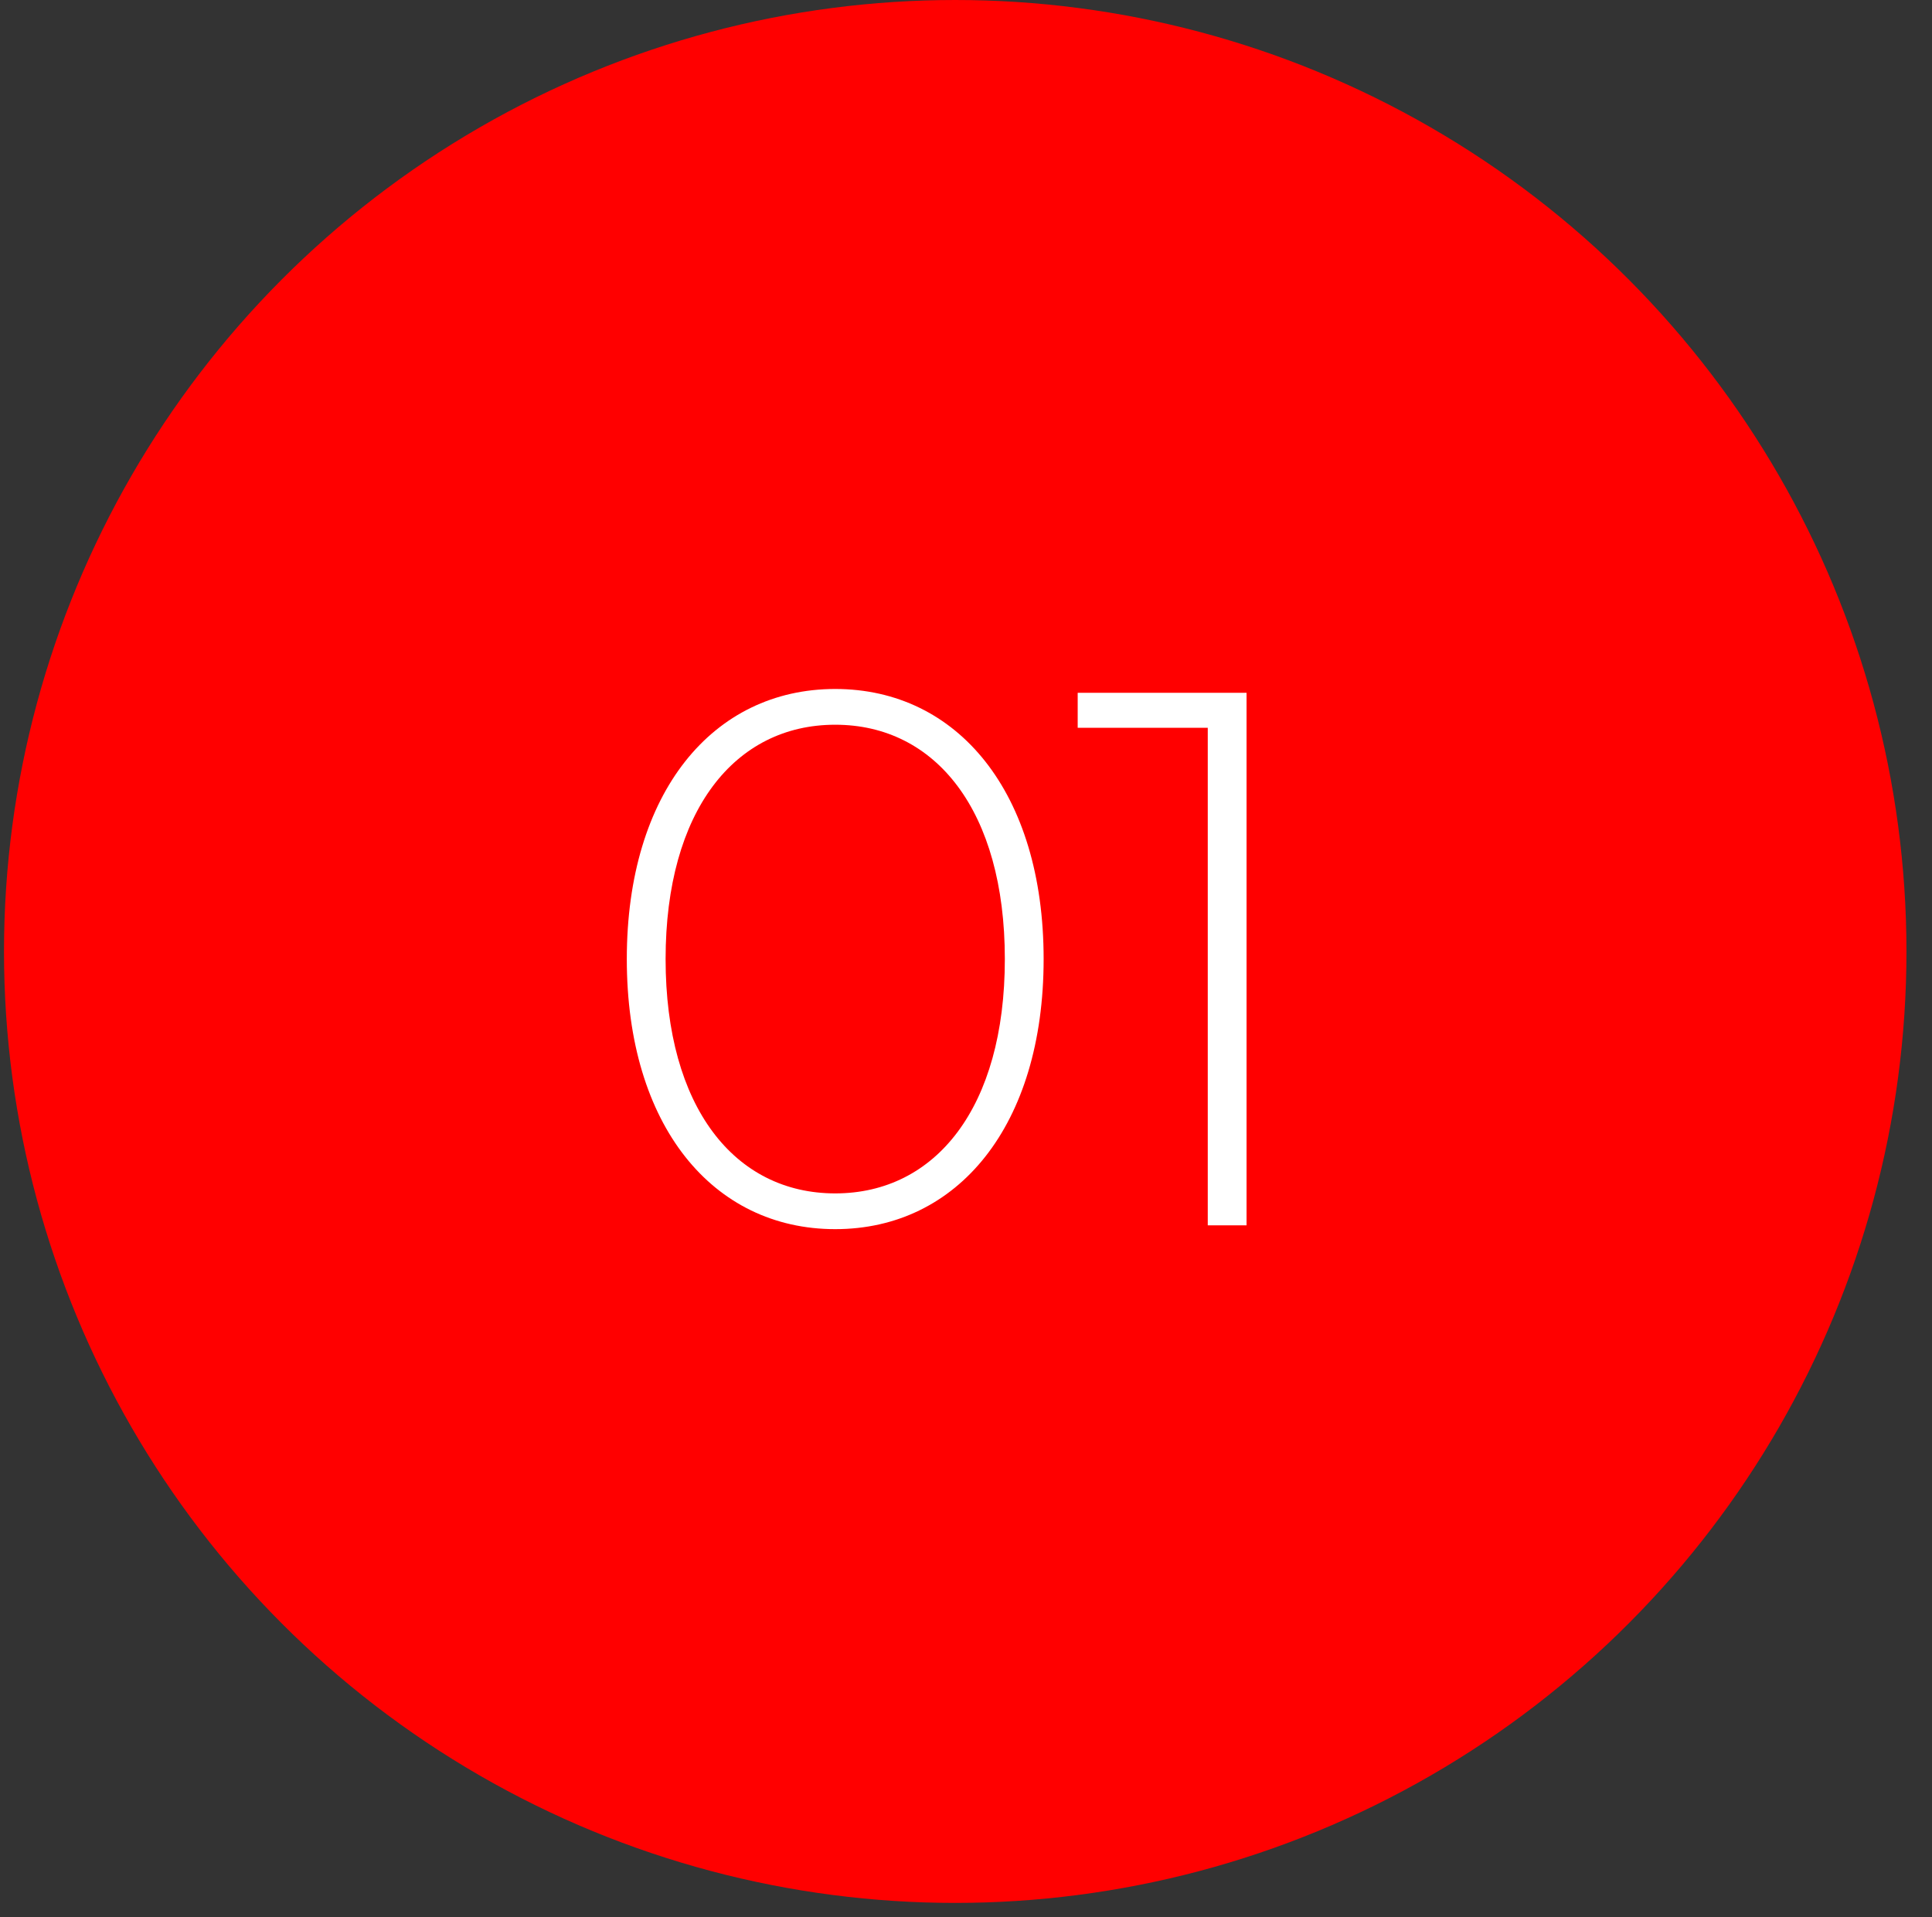
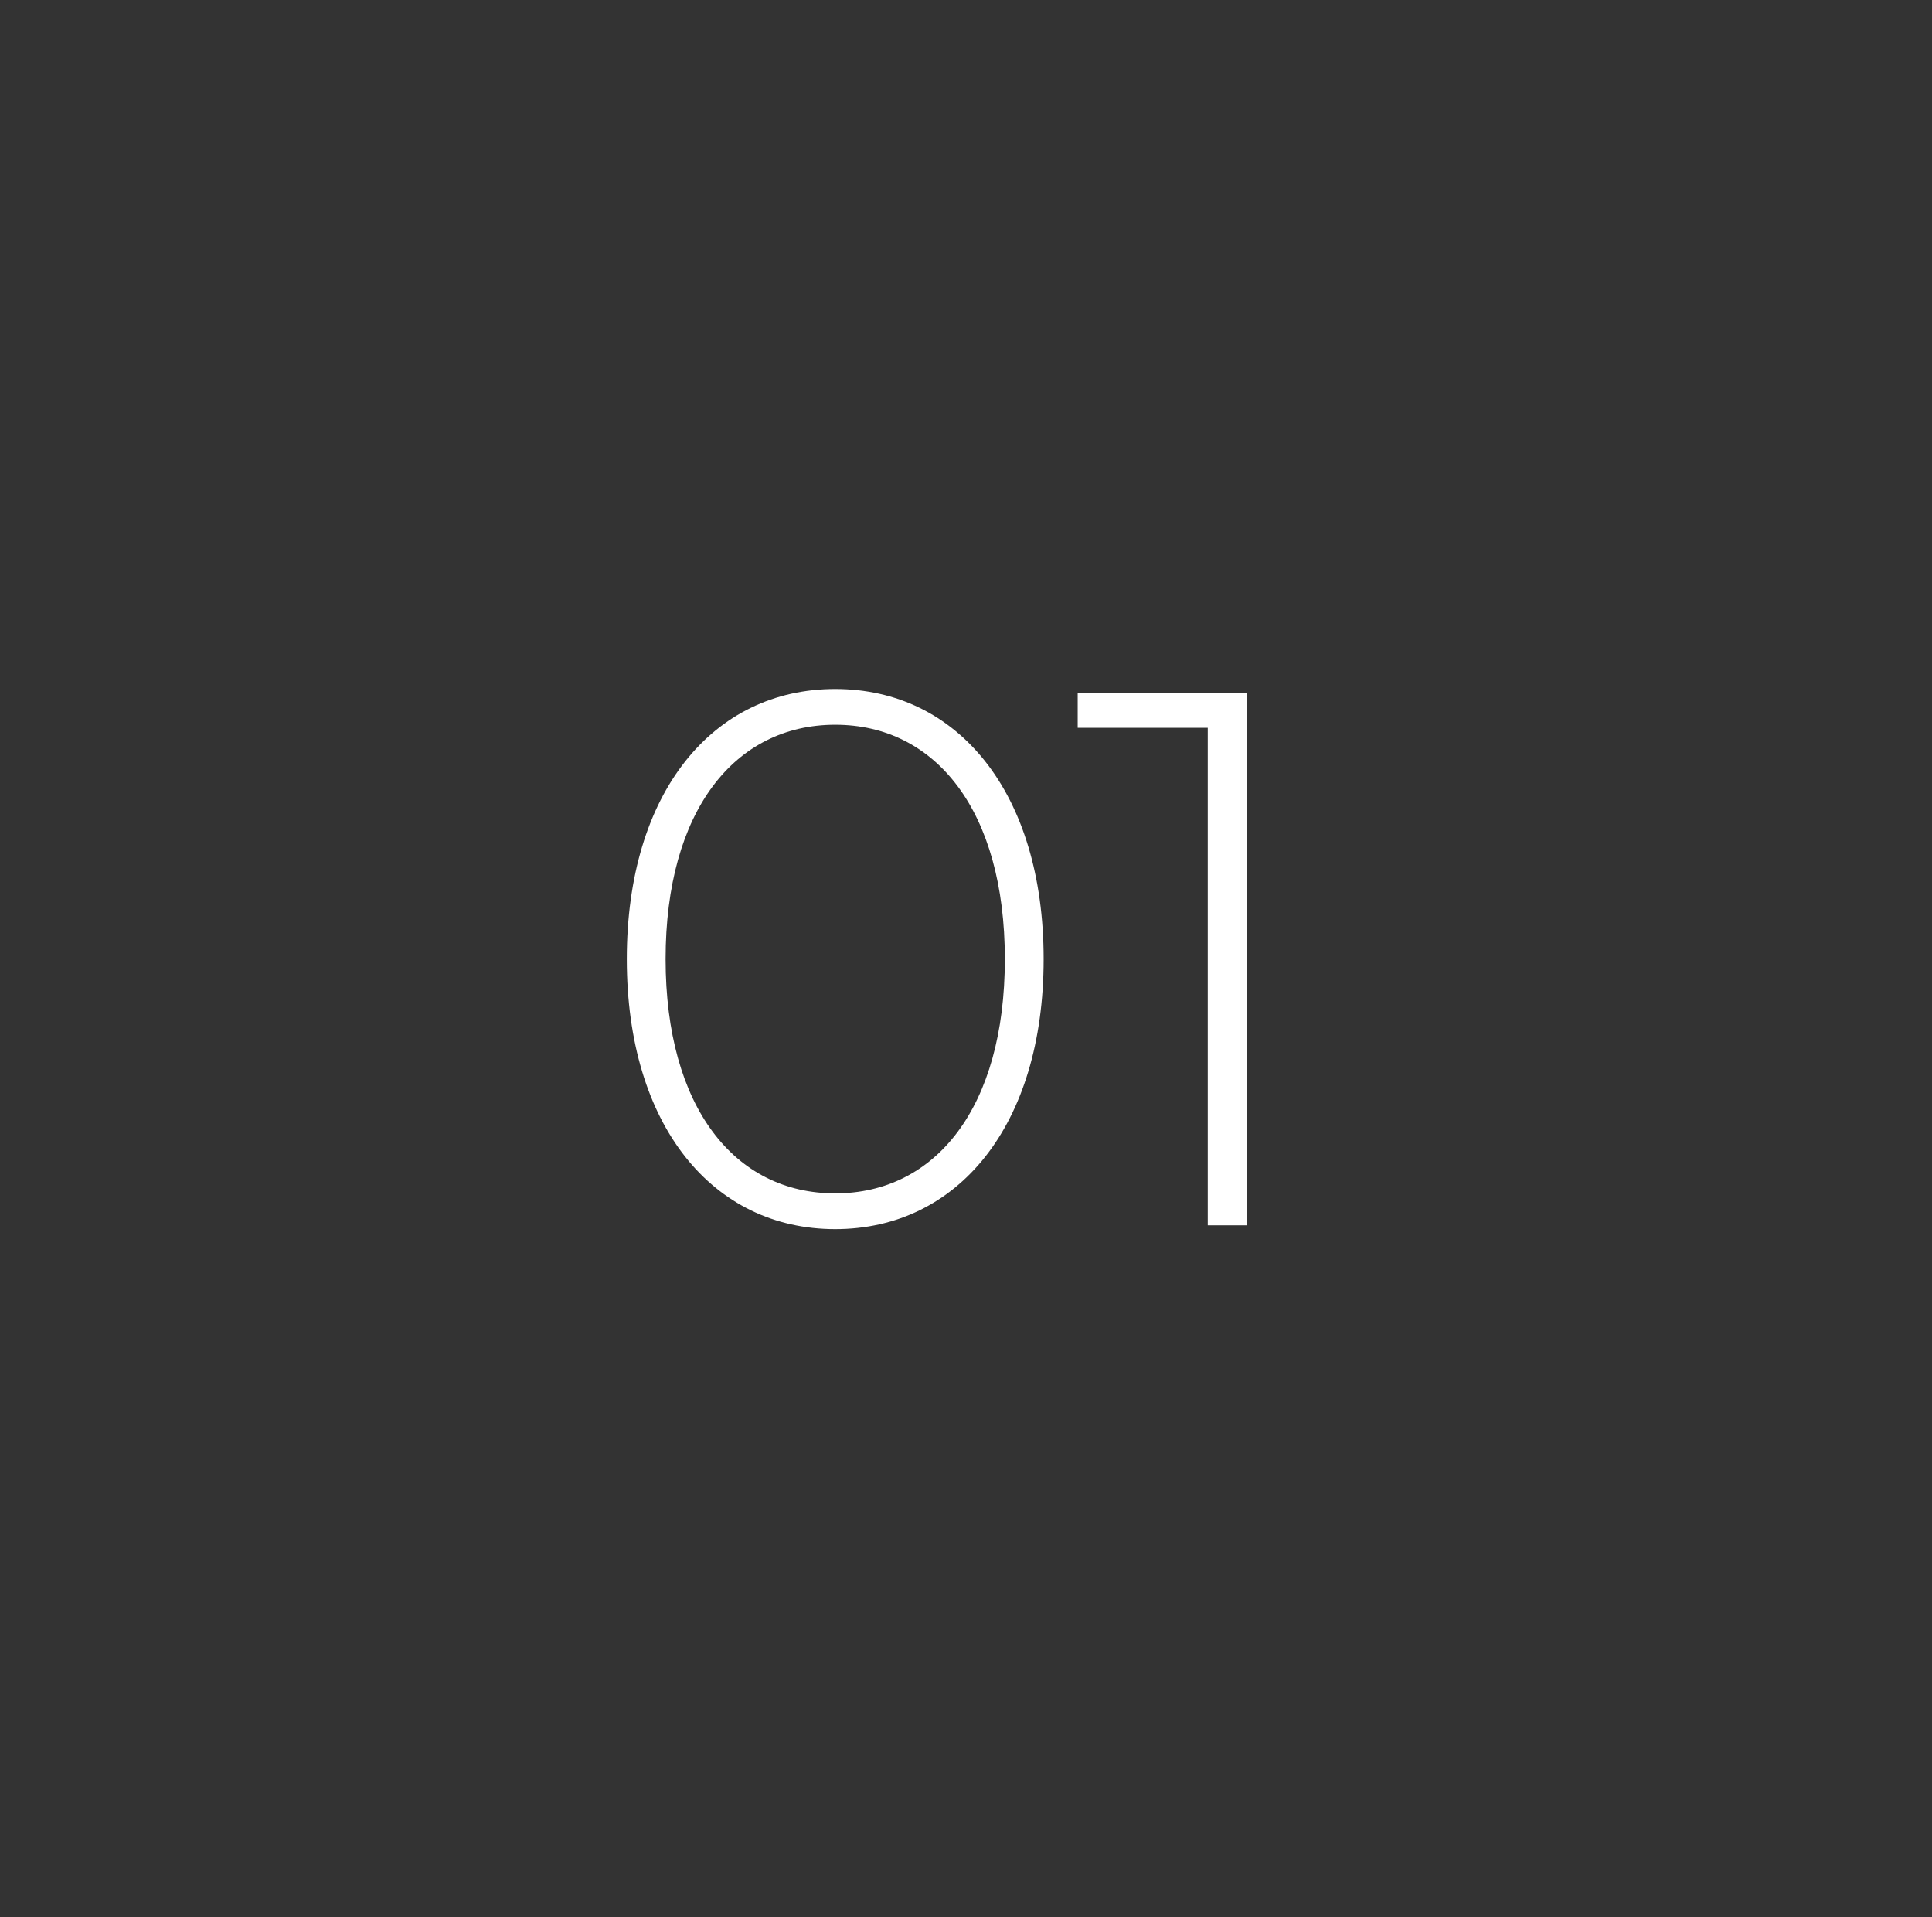
<svg xmlns="http://www.w3.org/2000/svg" width="127px" height="126px" viewBox="0 0 127 126" version="1.1">
  <rect x="0" y="0" width="127" height="126" fill="#333333" stroke="none" />
  <title>Group 10</title>
  <g id="Page-1" stroke="none" stroke-width="1" fill="none" fill-rule="evenodd">
    <g id="investor" transform="translate(-388, -1207)">
      <g id="Group-10" transform="translate(388.263, 1207)">
        <g id="Oval-highlight" fill="#FF0000">
-           <circle cx="62.529" cy="62.529" r="62.529" />
-         </g>
+           </g>
        <path d="M54.64,80.779 C62.69,80.779 68.34,73.979 68.34,63.029 C68.34,52.079 62.69,45.279 54.64,45.279 C46.59,45.279 40.94,52.079 40.94,63.029 C40.94,73.979 46.59,80.779 54.64,80.779 Z M54.64,78.429 C48.04,78.429 43.49,72.779 43.49,63.029 C43.49,53.279 48.04,47.629 54.64,47.629 C61.24,47.629 65.79,53.279 65.79,63.029 C65.79,72.779 61.24,78.429 54.64,78.429 Z M81.679,80.529 L81.679,45.529 L70.579,45.529 L70.579,47.829 L79.129,47.829 L79.129,80.529 L81.679,80.529 Z" id="01" fill="#FFFFFF" fill-rule="nonzero" />
      </g>
    </g>
  </g>
</svg>